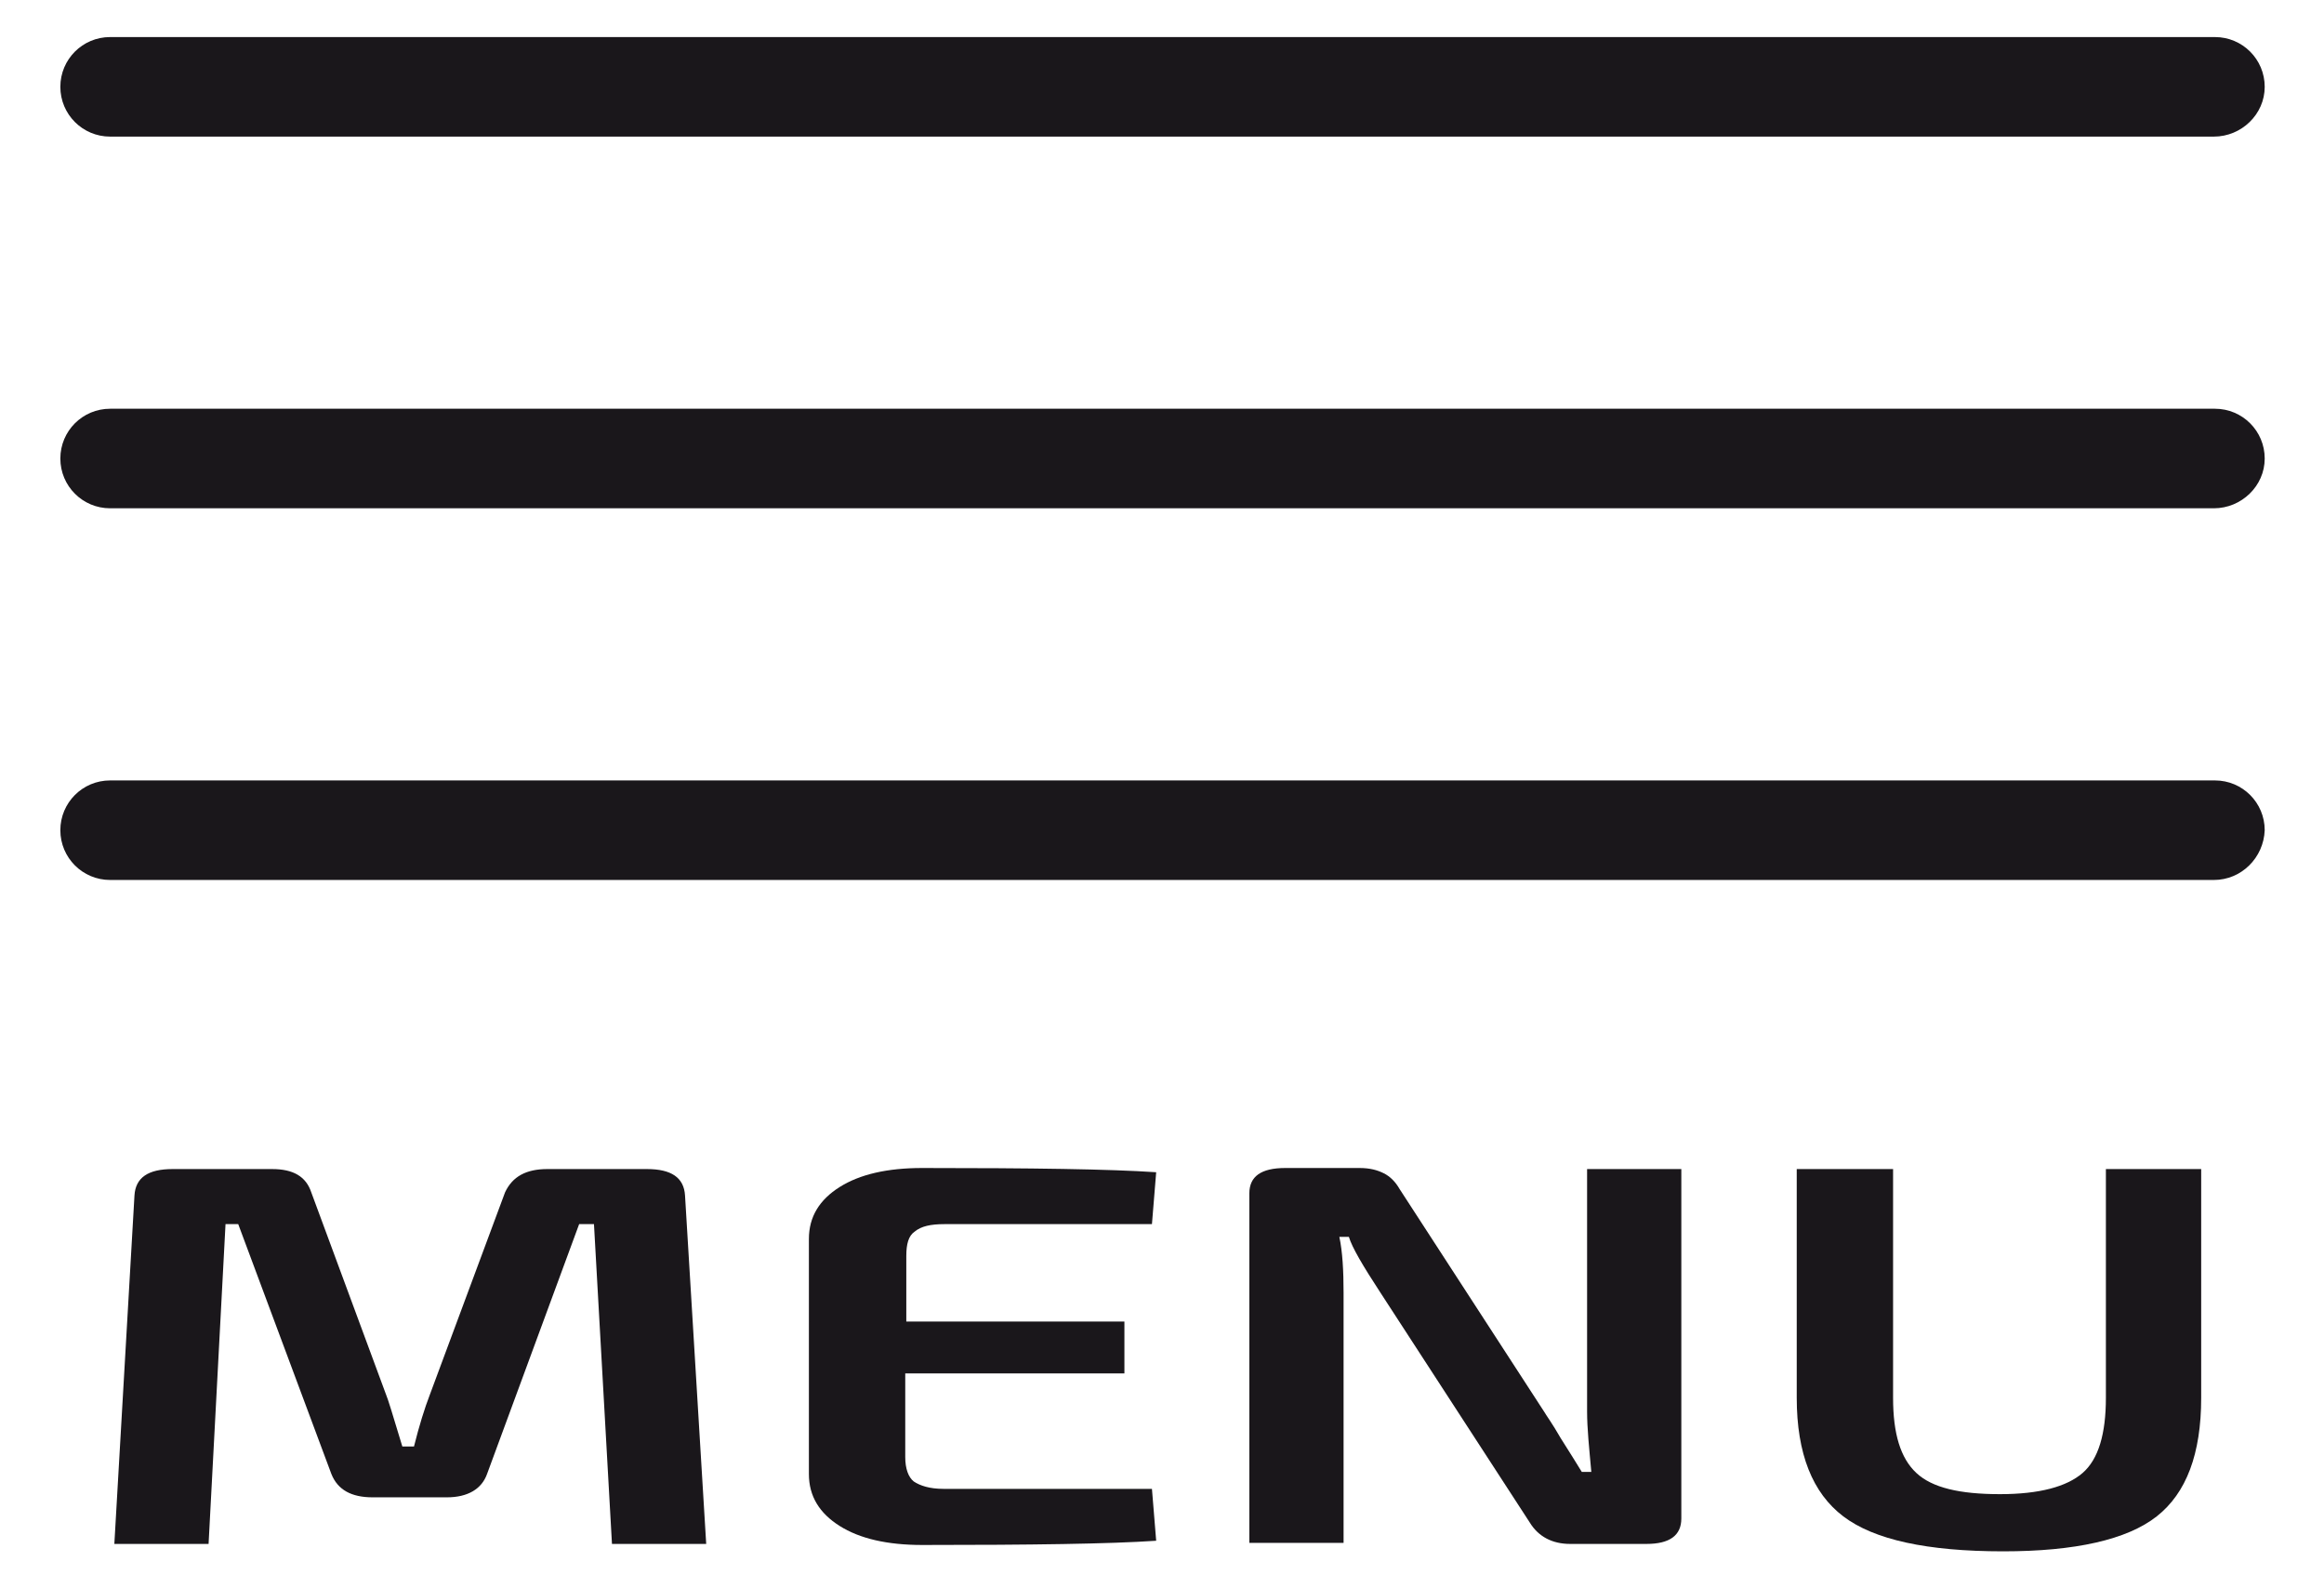
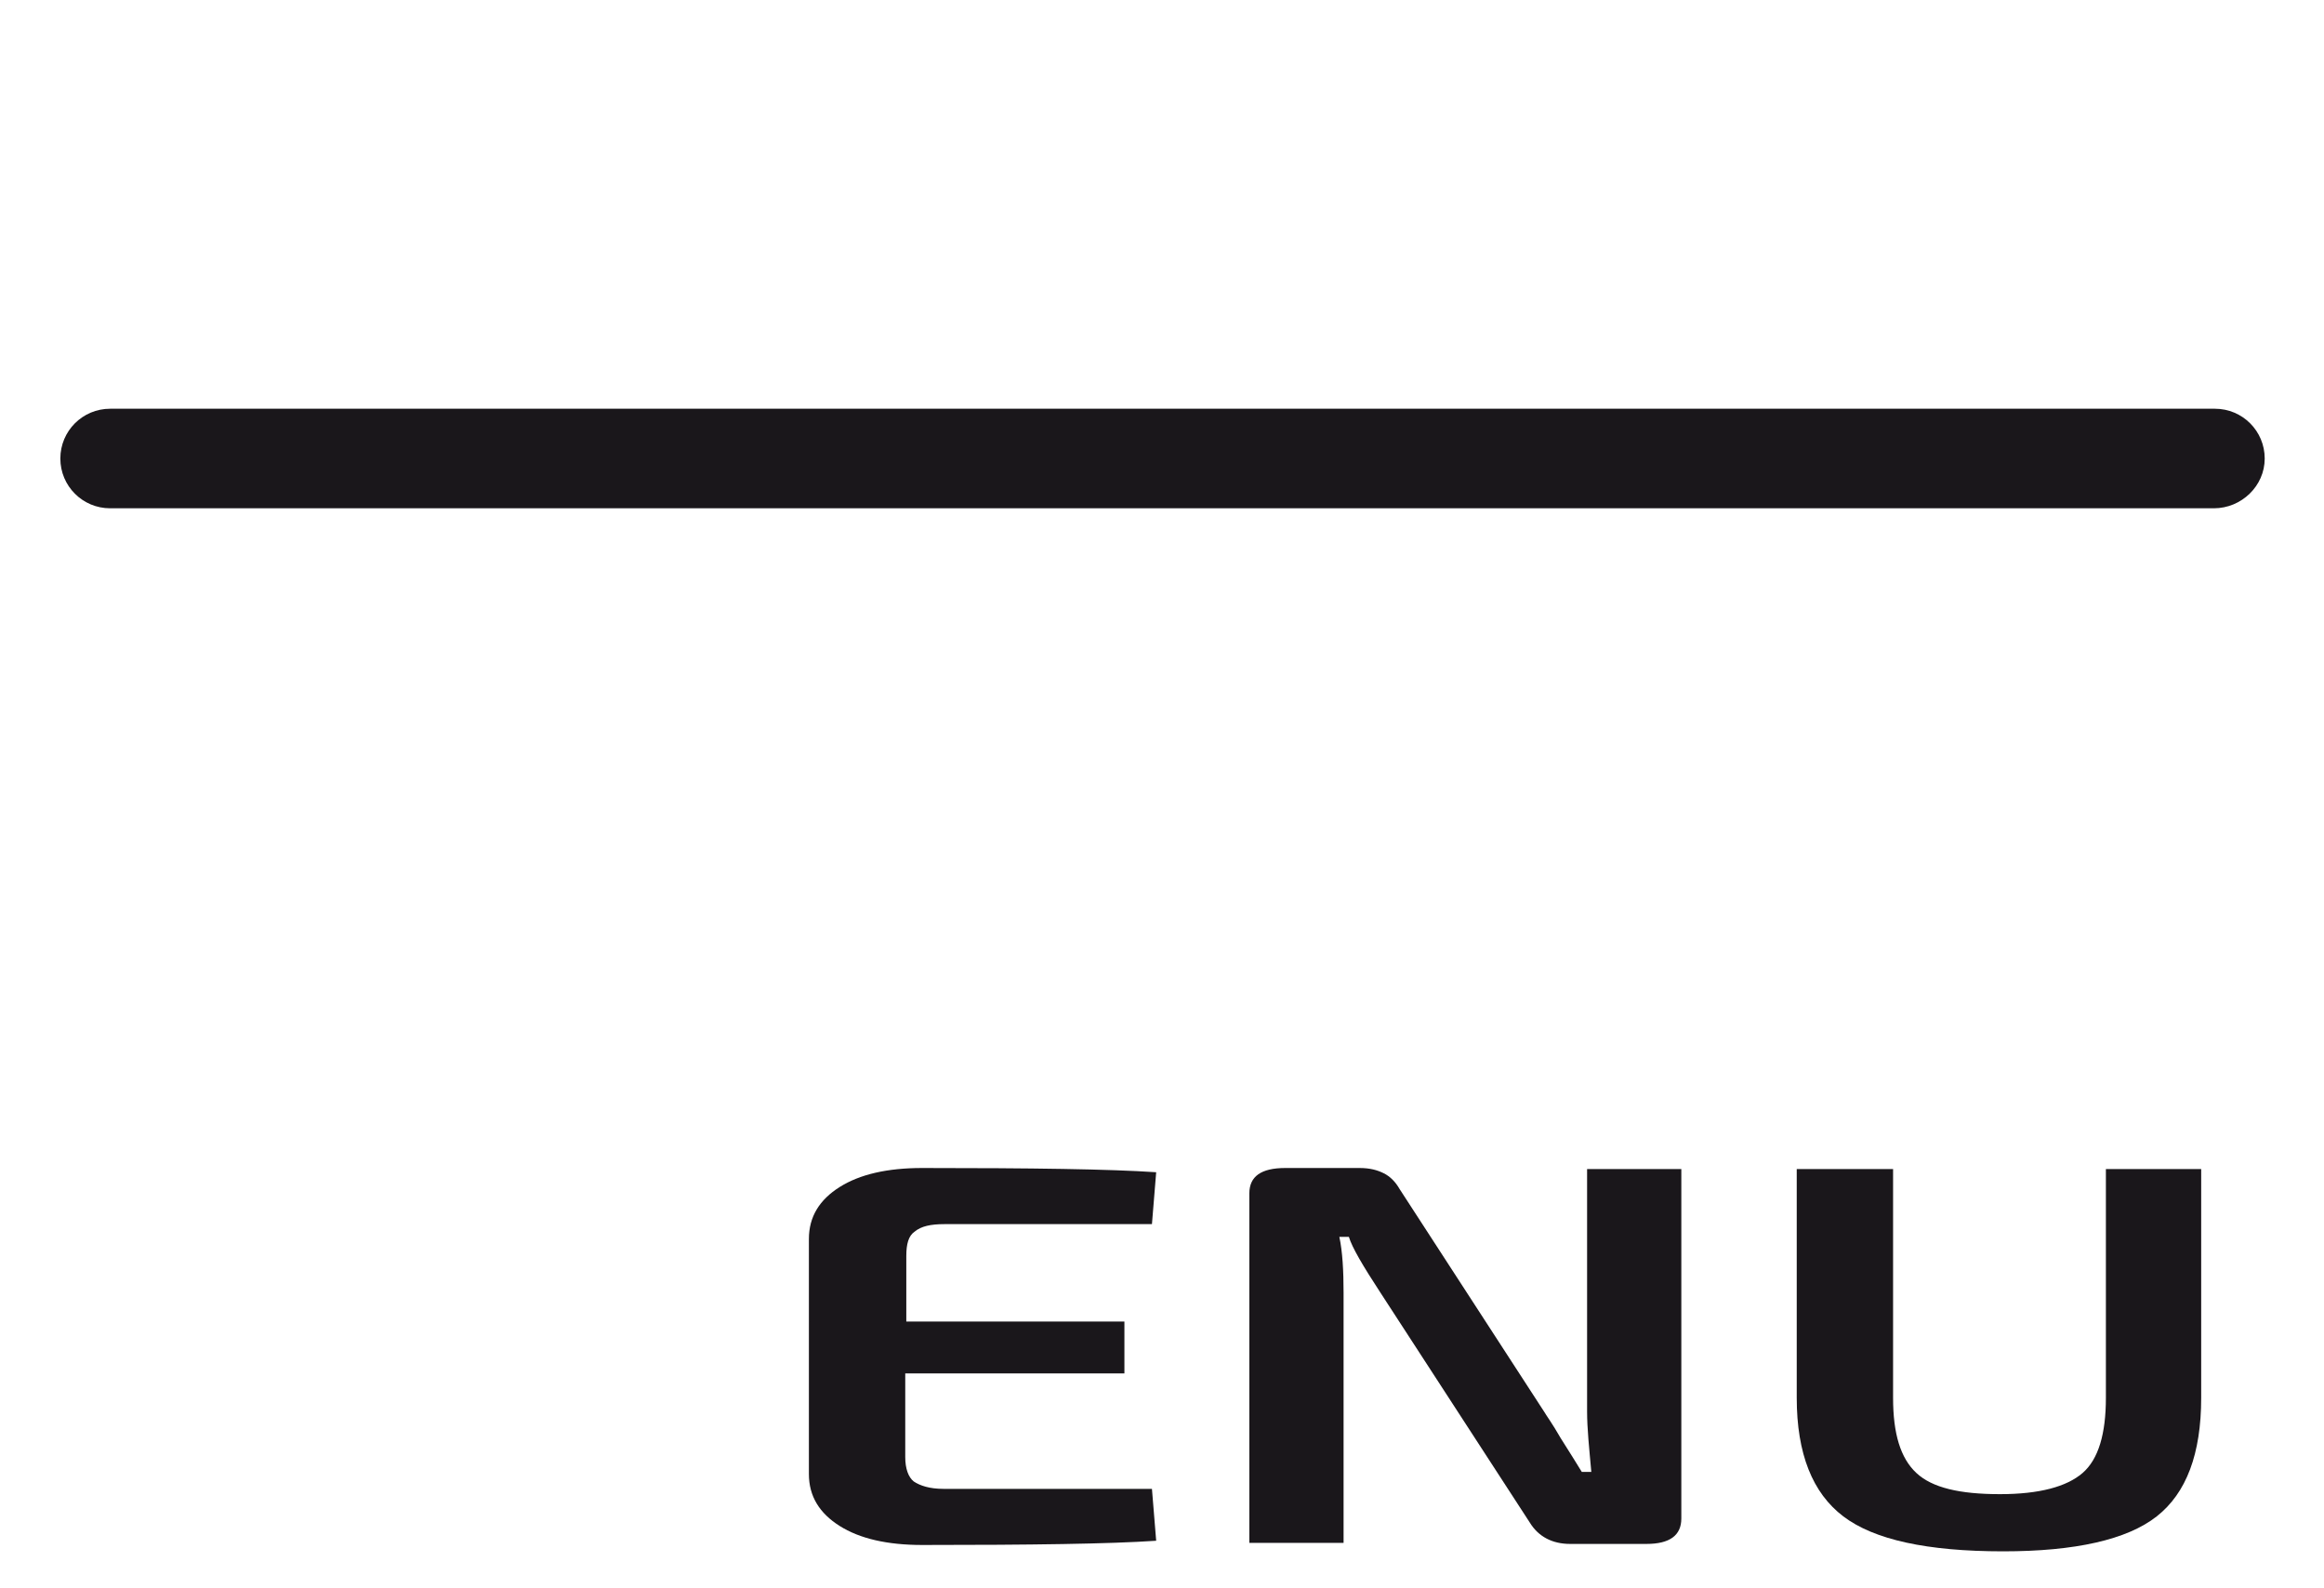
<svg xmlns="http://www.w3.org/2000/svg" version="1.1" id="Calque_1" x="0px" y="0px" viewBox="0 0 219.5 150" enable-background="new 0 0 219.5 150" xml:space="preserve">
  <g>
    <g>
      <line fill="#3D3D3F" x1="10.4" y1="8.2" x2="209.1" y2="8.2" />
-       <path fill="#1A171B" d="M209.1,12.9H10.4c-2.6,0-4.7-2.1-4.7-4.7s2.1-4.7,4.7-4.7h198.8c2.6,0,4.7,2.1,4.7,4.7    S211.7,12.9,209.1,12.9z" />
    </g>
    <g>
-       <line fill="#3D3D3F" x1="10.4" y1="78.4" x2="209.1" y2="78.4" />
-       <path fill="#1A171B" d="M209.1,83.1H10.4c-2.6,0-4.7-2.1-4.7-4.7c0-2.6,2.1-4.7,4.7-4.7h198.8c2.6,0,4.7,2.1,4.7,4.7    C213.8,81,211.7,83.1,209.1,83.1z" />
-     </g>
+       </g>
    <g>
-       <line fill="#3D3D3F" x1="10.4" y1="43.3" x2="209.1" y2="43.3" />
      <path fill="#1A171B" d="M209.1,48H10.4c-2.6,0-4.7-2.1-4.7-4.7s2.1-4.7,4.7-4.7h198.8c2.6,0,4.7,2.1,4.7,4.7S211.7,48,209.1,48z" />
    </g>
    <g>
-       <path fill="#1A171B" d="M51.7,110.4h9.4c2.3,0,3.5,0.8,3.6,2.5l2,32.9h-8.9l-1.7-30.2h-1.4L46,139.2c-0.5,1.4-1.8,2.2-3.8,2.2h-7    c-2,0-3.3-0.7-3.9-2.2l-8.8-23.6h-1.2l-1.6,30.2h-8.9l1.9-32.9c0.1-1.7,1.3-2.5,3.6-2.5h9.4c2,0,3.2,0.7,3.7,2.2l7.1,19.2    c0.1,0.2,0.6,1.8,1.5,4.8h1.1c0.5-2,1-3.6,1.5-4.9l7.1-19.1C48.4,111.1,49.7,110.4,51.7,110.4z" />
      <path fill="#1A171B" d="M108.8,140.6l0.4,4.9c-4.4,0.3-11.8,0.4-22.1,0.4c-3.3,0-5.9-0.6-7.8-1.8c-1.9-1.2-2.9-2.8-2.9-4.9V117    c0-2.1,1-3.7,2.9-4.9c1.9-1.2,4.5-1.8,7.8-1.8c10.3,0,17.7,0.1,22.1,0.4l-0.4,4.9H89.2c-1.3,0-2.2,0.2-2.8,0.7    c-0.6,0.4-0.8,1.2-0.8,2.3v6.2h20.6v4.9H85.5v7.9c0,1.1,0.3,1.9,0.8,2.3c0.6,0.4,1.5,0.7,2.8,0.7H108.8z" />
      <path fill="#1A171B" d="M158.8,110.4v33c0,1.6-1.1,2.4-3.3,2.4h-7.2c-1.7,0-3-0.7-3.8-2l-14.1-21.7c-1.7-2.6-2.7-4.3-3-5.3h-0.9    c0.3,1.4,0.4,3.2,0.4,5.3v23.6h-8.9v-33c0-1.6,1.1-2.4,3.4-2.4h7c1,0,1.7,0.2,2.3,0.5c0.6,0.3,1.1,0.8,1.5,1.5l13.7,21.1    c0.1,0.2,0.7,1,1.5,2.4c0.9,1.4,1.5,2.4,2,3.2h0.9c-0.2-2.2-0.4-4.1-0.4-5.7v-22.9H158.8z" />
      <path fill="#1A171B" d="M207.9,110.4V132c0,5.3-1.4,9-4.2,11.2c-2.8,2.2-7.7,3.3-14.5,3.3c-7.2,0-12.2-1.1-15.1-3.3    c-2.9-2.2-4.4-5.9-4.4-11.2v-21.6h9.1V132c0,3.4,0.7,5.7,2.2,7.1s4.1,2,7.9,2c3.7,0,6.3-0.7,7.8-2c1.5-1.3,2.2-3.7,2.2-7.1v-21.6    H207.9z" />
    </g>
  </g>
</svg>